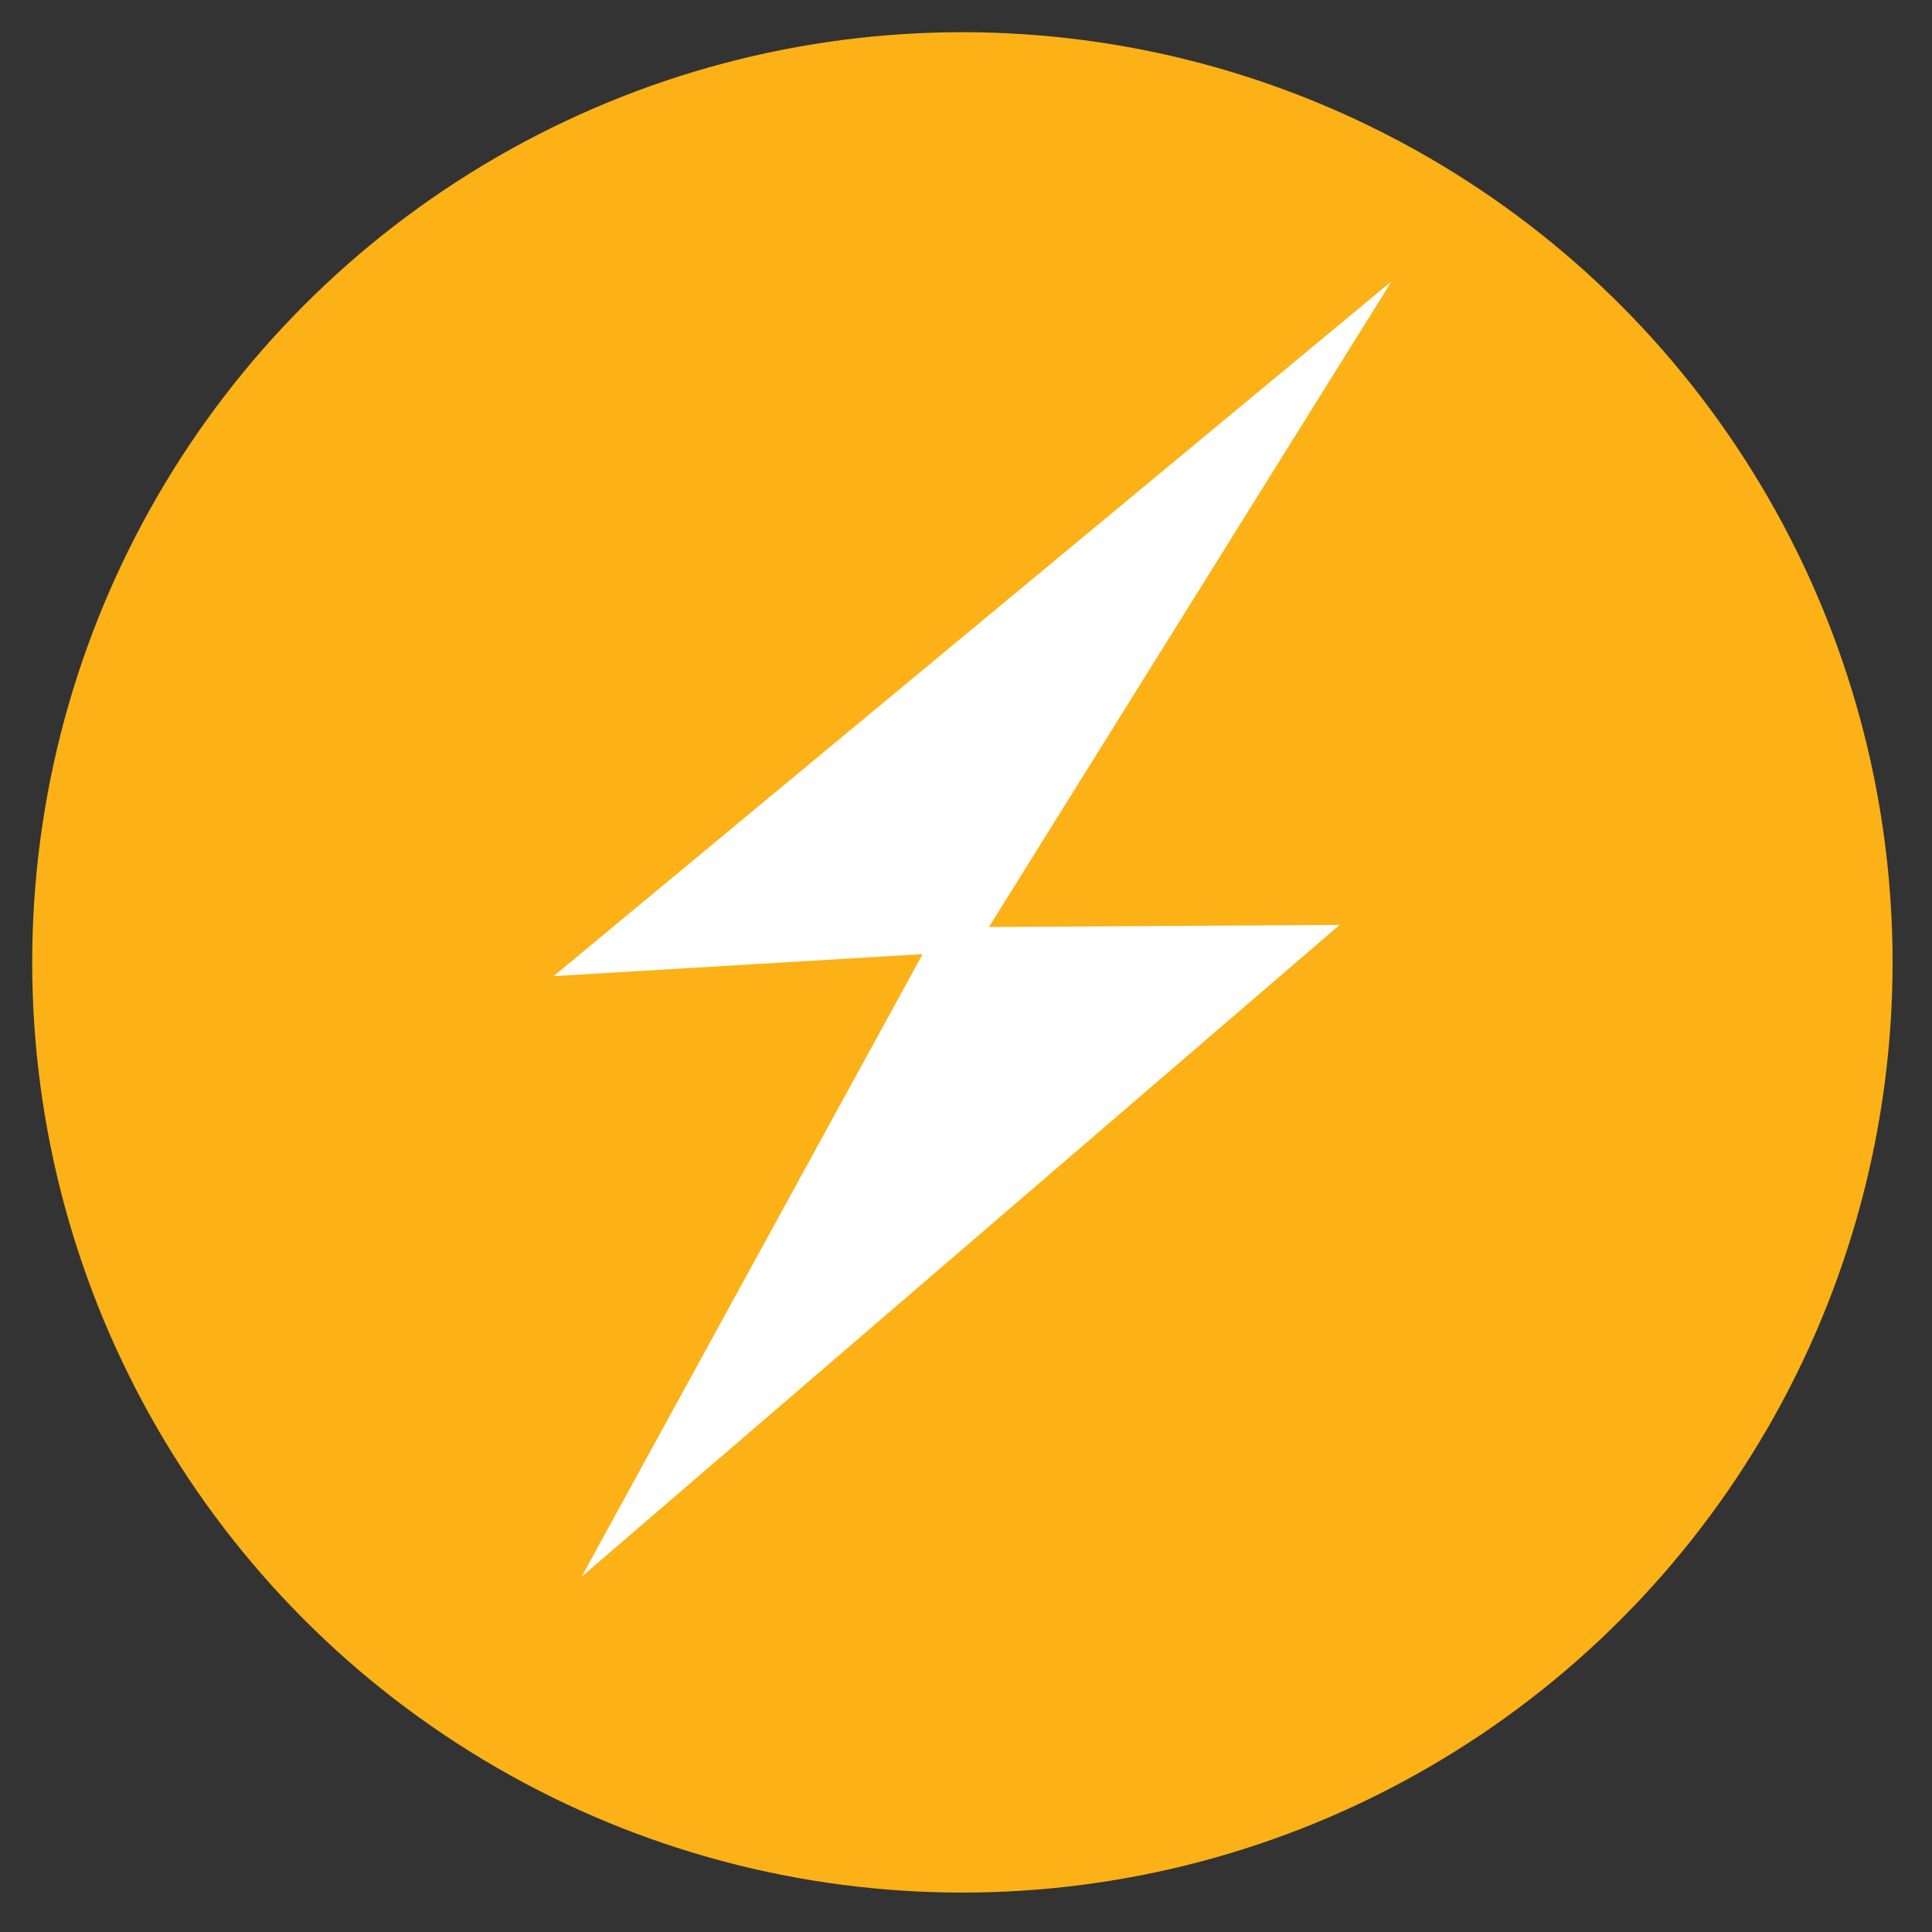
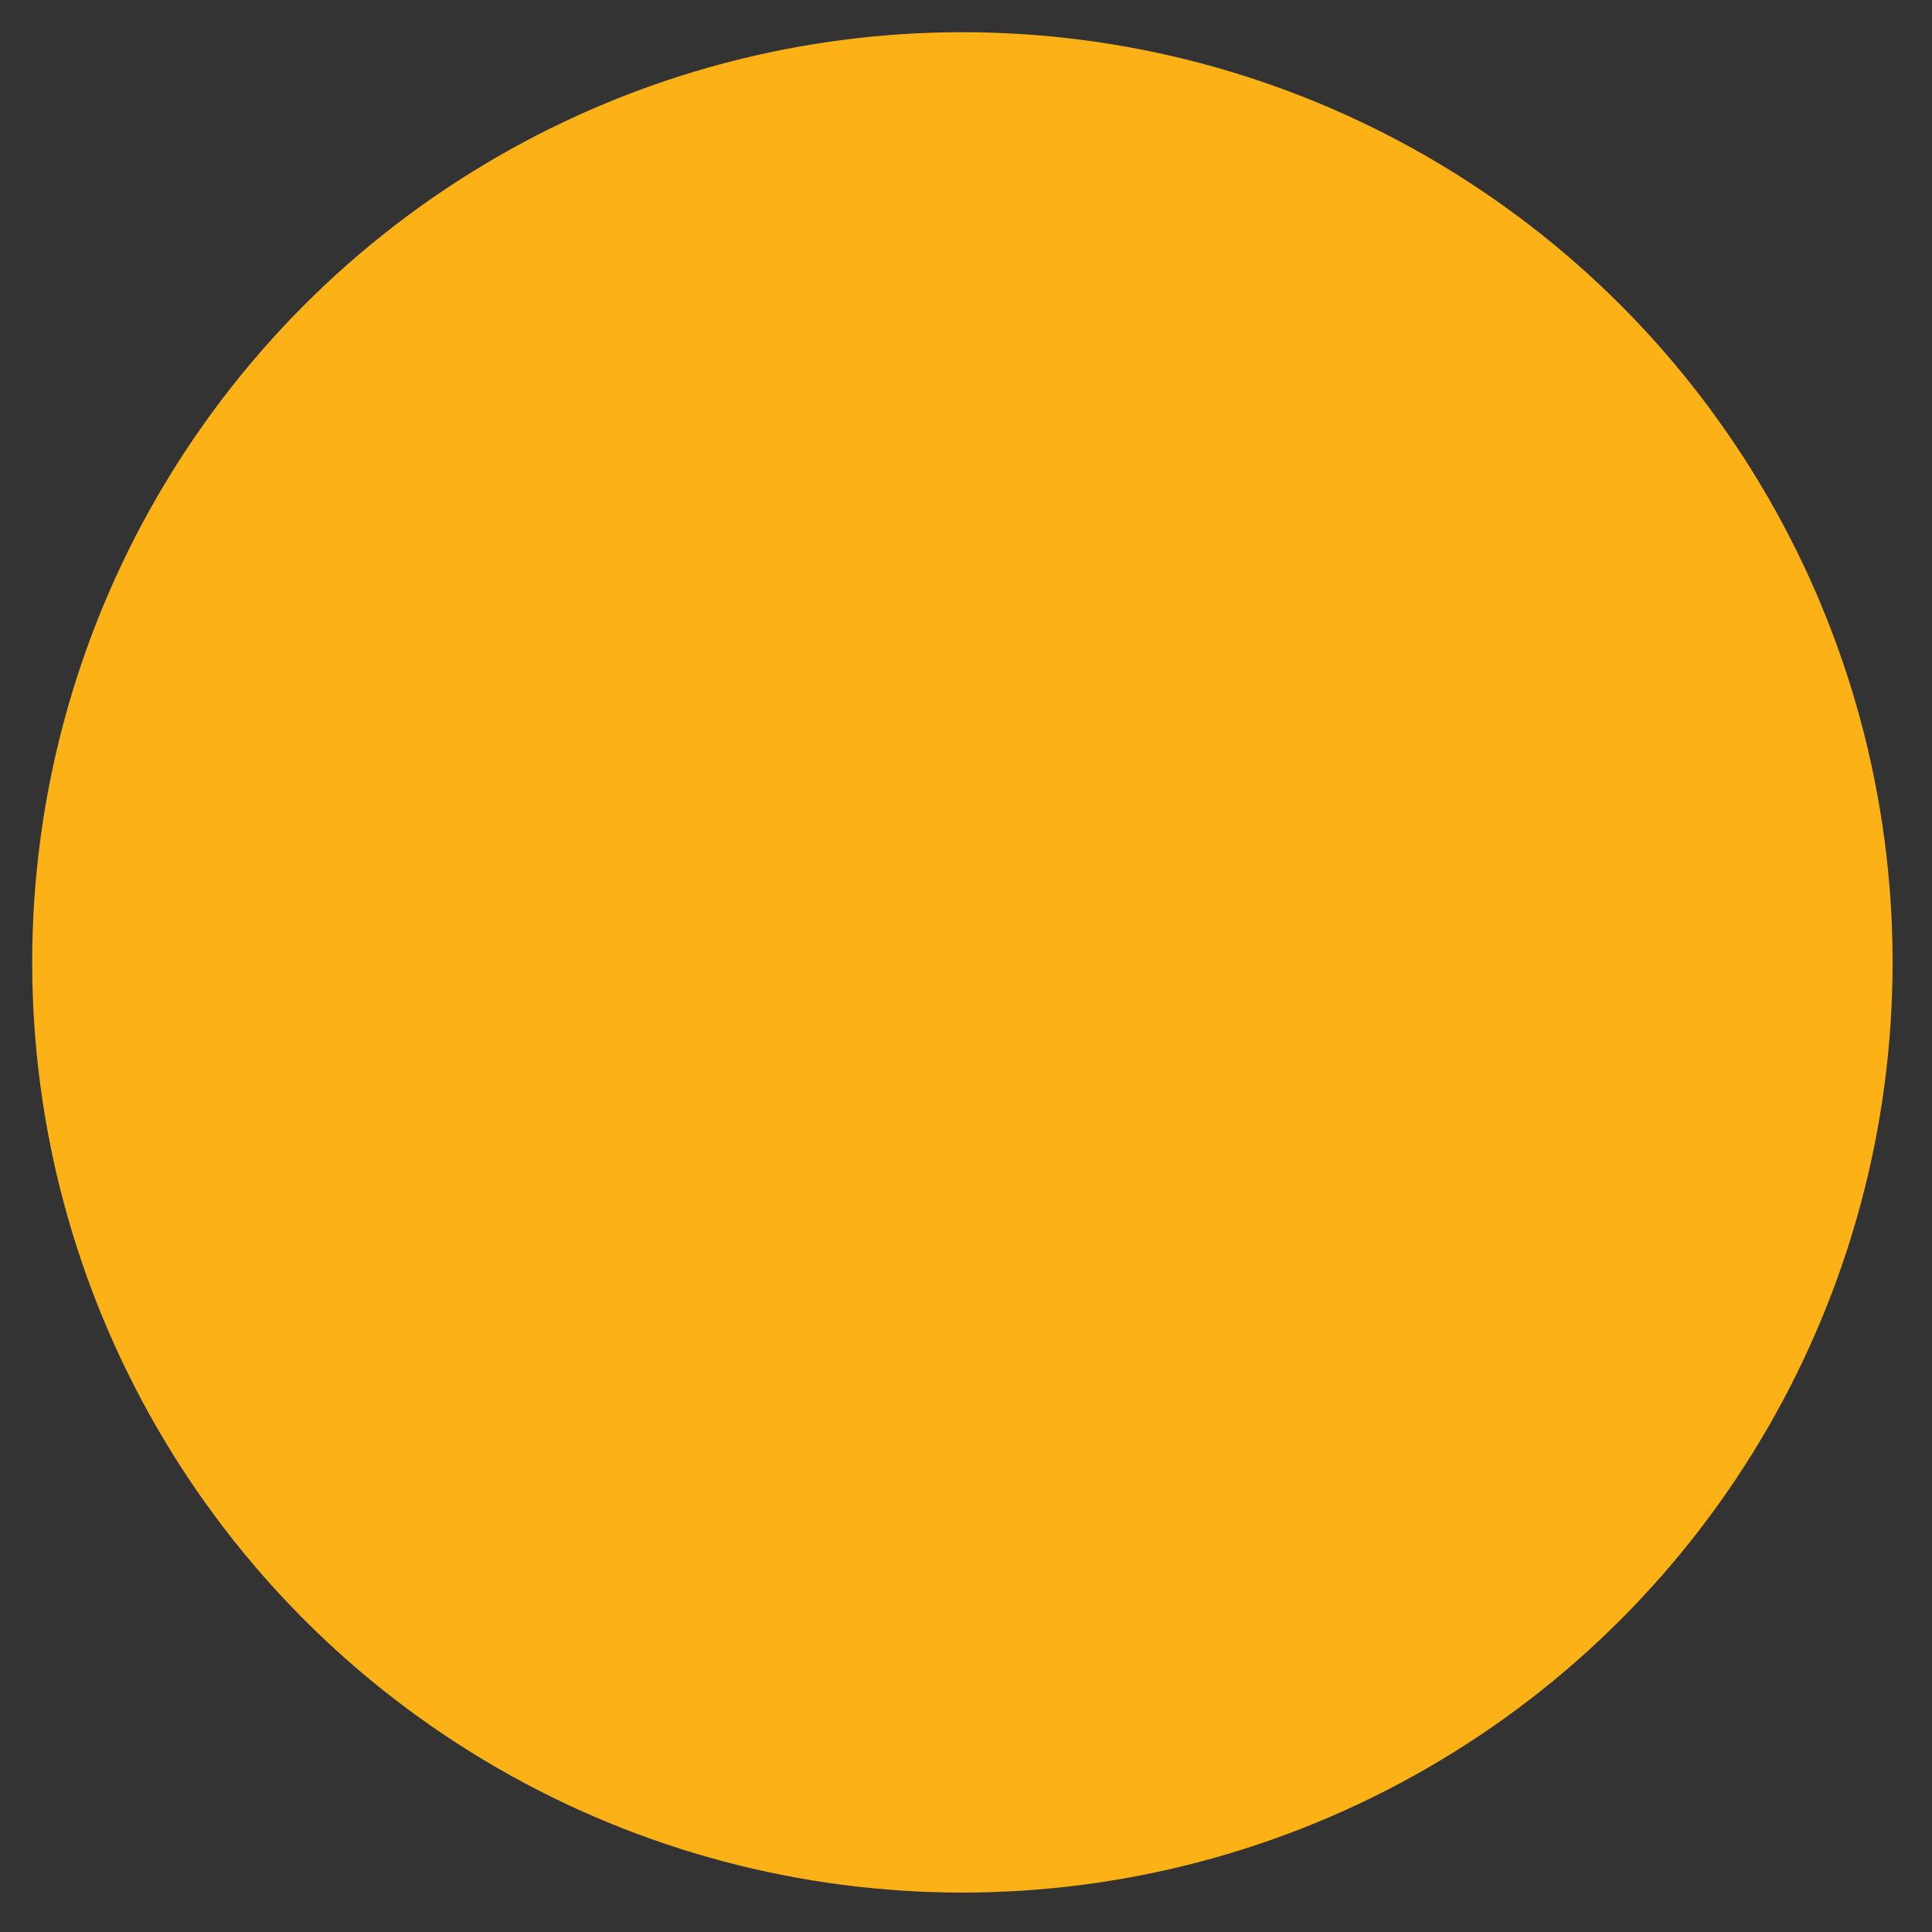
<svg xmlns="http://www.w3.org/2000/svg" version="1.1" x="0px" y="0px" width="60px" height="60px" viewBox="0 0 60 60" enable-background="new 0 0 60 60" xml:space="preserve">
  <rect x="0" y="0" width="60" height="60" fill="#333333" stroke="none" />
  <g id="Calque_1">
    <circle fill="#FCB116" cx="29.888" cy="29.888" r="28.888" />
  </g>
  <g id="Calque_3">
-     <polygon fill="#FFFFFF" points="17.193,30.314 43.218,8.734 30.712,28.79 41.605,28.723 18.063,48.965 28.654,29.631  " />
-   </g>
+     </g>
  <g id="Calque_1_-_copie" display="none">
    <circle display="inline" fill="#85BF83" cx="29.888" cy="29.888" r="28.888" />
  </g>
  <g id="Calque_4" display="none">
-     <path display="inline" fill="#FFFFFF" d="M42.052,32.432c-0.131-0.131-0.309-0.205-0.496-0.205h-9.008   c-0.387,0-0.701,0.314-0.701,0.701v12.467c0,0.387,0.314,0.701,0.701,0.701h11.675c0.389,0,0.702-0.314,0.702-0.701v-9.8   c0-0.186-0.073-0.364-0.206-0.495L42.052,32.432z M43.262,35.625h-1.735V33.89L43.262,35.625z M33.251,44.692V33.629h7.573v2.346   c0,0.194,0.157,0.351,0.353,0.351h2.345v8.367H33.251z M37.737,42.509c0,0.194-0.157,0.351-0.352,0.351H37.16   c-0.195,0-0.352-0.156-0.352-0.351c0-0.193,0.156-0.351,0.352-0.351h0.226C37.58,42.158,37.737,42.315,37.737,42.509z    M35.809,37.966c0,0.192-0.157,0.351-0.35,0.351h-0.228c-0.193,0-0.35-0.156-0.35-0.351s0.156-0.351,0.35-0.351h0.228   C35.651,37.615,35.809,37.771,35.809,37.966z M37.737,41.019c0,0.194-0.157,0.351-0.352,0.351H37.16   c-0.195,0-0.352-0.156-0.352-0.351c0-0.193,0.156-0.351,0.352-0.351h0.226C37.58,40.668,37.737,40.825,37.737,41.019z    M35.809,39.487c0,0.193-0.157,0.352-0.35,0.352h-0.228c-0.193,0-0.35-0.158-0.35-0.352s0.156-0.351,0.35-0.351h0.228   C35.651,39.137,35.809,39.294,35.809,39.487z M35.809,42.509c0,0.194-0.157,0.351-0.35,0.351h-0.228   c-0.193,0-0.35-0.156-0.35-0.351c0-0.193,0.156-0.351,0.35-0.351h0.228C35.651,42.158,35.809,42.315,35.809,42.509z M35.809,41.019   c0,0.194-0.157,0.351-0.35,0.351h-0.228c-0.193,0-0.35-0.156-0.35-0.351c0-0.193,0.156-0.351,0.35-0.351h0.228   C35.651,40.668,35.809,40.825,35.809,41.019z M41.566,42.509c0,0.194-0.156,0.351-0.35,0.351h-0.228   c-0.192,0-0.35-0.156-0.35-0.351c0-0.193,0.157-0.351,0.35-0.351h0.228C41.41,42.158,41.566,42.315,41.566,42.509z M37.737,39.487   c0,0.193-0.157,0.352-0.352,0.352H37.16c-0.195,0-0.352-0.158-0.352-0.352s0.156-0.351,0.352-0.351h0.226   C37.58,39.137,37.737,39.294,37.737,39.487z M41.566,41.019c0,0.194-0.156,0.351-0.35,0.351h-0.228c-0.192,0-0.35-0.156-0.35-0.351   c0-0.193,0.157-0.351,0.35-0.351h0.228C41.41,40.668,41.566,40.825,41.566,41.019z M41.566,39.487c0,0.193-0.156,0.352-0.35,0.352   h-0.228c-0.192,0-0.35-0.158-0.35-0.352s0.157-0.351,0.35-0.351h0.228C41.41,39.137,41.566,39.294,41.566,39.487z M39.666,37.966   c0,0.192-0.156,0.351-0.352,0.351h-0.226c-0.195,0-0.352-0.156-0.352-0.351s0.156-0.351,0.352-0.351h0.226   C39.51,37.615,39.666,37.771,39.666,37.966z M41.566,37.966c0,0.192-0.156,0.351-0.35,0.351h-0.228c-0.192,0-0.35-0.156-0.35-0.351   s0.157-0.351,0.35-0.351h0.228C41.41,37.615,41.566,37.771,41.566,37.966z M39.666,42.509c0,0.194-0.156,0.351-0.352,0.351h-0.226   c-0.195,0-0.352-0.156-0.352-0.351c0-0.193,0.156-0.351,0.352-0.351h0.226C39.51,42.158,39.666,42.315,39.666,42.509z    M39.666,39.487c0,0.193-0.156,0.352-0.352,0.352h-0.226c-0.195,0-0.352-0.158-0.352-0.352s0.156-0.351,0.352-0.351h0.226   C39.51,39.137,39.666,39.294,39.666,39.487z M37.737,37.966c0,0.192-0.157,0.351-0.352,0.351H37.16   c-0.195,0-0.352-0.156-0.352-0.351s0.156-0.351,0.352-0.351h0.226C37.58,37.615,37.737,37.771,37.737,37.966z M39.666,41.019   c0,0.194-0.156,0.351-0.352,0.351h-0.226c-0.195,0-0.352-0.156-0.352-0.351c0-0.193,0.156-0.351,0.352-0.351h0.226   C39.51,40.668,39.666,40.825,39.666,41.019z M15.409,29.351h11.674c0.387,0,0.701-0.314,0.701-0.702V18.85   c0-0.186-0.073-0.363-0.205-0.496l-2.667-2.667c-0.132-0.131-0.31-0.205-0.497-0.205h-9.006c-0.388,0-0.702,0.314-0.702,0.702   V28.65C14.708,29.038,15.021,29.351,15.409,29.351L15.409,29.351z M26.121,18.88h-1.735v-1.735L26.121,18.88z M16.111,16.883h7.573   v2.347c0,0.193,0.158,0.351,0.352,0.351h2.346l-0.001,8.367H16.109L16.111,16.883z M20.597,25.764c0,0.194-0.157,0.351-0.351,0.351   H20.02c-0.194,0-0.351-0.157-0.351-0.351c0-0.193,0.157-0.351,0.351-0.351h0.227C20.44,25.414,20.597,25.57,20.597,25.764z    M20.597,24.273c0,0.194-0.157,0.351-0.351,0.351H20.02c-0.194,0-0.351-0.156-0.351-0.351c0-0.193,0.157-0.351,0.351-0.351h0.227   C20.44,23.923,20.597,24.081,20.597,24.273z M20.597,22.743c0,0.193-0.157,0.351-0.351,0.351H20.02   c-0.194,0-0.351-0.158-0.351-0.351c0-0.194,0.157-0.351,0.351-0.351h0.227C20.44,22.392,20.597,22.548,20.597,22.743z    M18.669,25.764c0,0.194-0.158,0.351-0.351,0.351h-0.228c-0.193,0-0.35-0.157-0.35-0.351c0-0.193,0.157-0.351,0.35-0.351h0.228   C18.511,25.414,18.669,25.57,18.669,25.764z M20.597,21.221c0,0.194-0.157,0.351-0.351,0.351H20.02   c-0.194,0-0.351-0.157-0.351-0.351c0-0.193,0.157-0.351,0.351-0.351h0.227C20.44,20.87,20.597,21.026,20.597,21.221z    M18.669,24.273c0,0.194-0.158,0.351-0.351,0.351h-0.228c-0.193,0-0.35-0.156-0.35-0.351c0-0.193,0.157-0.351,0.35-0.351h0.228   C18.511,23.923,18.669,24.081,18.669,24.273z M18.669,22.743c0,0.193-0.158,0.351-0.351,0.351h-0.228   c-0.193,0-0.35-0.158-0.35-0.351c0-0.194,0.157-0.351,0.35-0.351h0.228C18.511,22.392,18.669,22.548,18.669,22.743z M18.669,21.221   c0,0.194-0.158,0.351-0.351,0.351h-0.228c-0.193,0-0.35-0.157-0.35-0.351c0-0.193,0.157-0.351,0.35-0.351h0.228   C18.511,20.87,18.669,21.026,18.669,21.221z M24.429,24.273c0,0.194-0.158,0.351-0.352,0.351H23.85   c-0.194,0-0.351-0.156-0.351-0.351c0-0.193,0.157-0.351,0.351-0.351h0.227C24.271,23.923,24.429,24.081,24.429,24.273z    M24.429,25.764c0,0.194-0.158,0.351-0.352,0.351H23.85c-0.194,0-0.351-0.157-0.351-0.351c0-0.193,0.157-0.351,0.351-0.351h0.227   C24.271,25.414,24.429,25.57,24.429,25.764z M24.429,22.743c0,0.193-0.158,0.351-0.352,0.351H23.85   c-0.194,0-0.351-0.158-0.351-0.351c0-0.194,0.157-0.351,0.351-0.351h0.227C24.271,22.392,24.429,22.548,24.429,22.743z    M24.429,21.221c0,0.194-0.158,0.351-0.352,0.351H23.85c-0.194,0-0.351-0.157-0.351-0.351c0-0.193,0.157-0.351,0.351-0.351h0.227   C24.271,20.87,24.429,21.026,24.429,21.221z M22.525,21.221c0,0.194-0.157,0.351-0.352,0.351h-0.226   c-0.195,0-0.352-0.157-0.352-0.351c0-0.193,0.156-0.351,0.352-0.351h0.226C22.369,20.87,22.525,21.026,22.525,21.221z    M22.525,24.273c0,0.194-0.157,0.351-0.352,0.351h-0.226c-0.195,0-0.352-0.156-0.352-0.351c0-0.193,0.156-0.351,0.352-0.351h0.226   C22.369,23.923,22.525,24.081,22.525,24.273z M22.525,25.764c0,0.194-0.157,0.351-0.352,0.351h-0.226   c-0.195,0-0.352-0.157-0.352-0.351c0-0.193,0.156-0.351,0.352-0.351h0.226C22.369,25.414,22.525,25.57,22.525,25.764z    M22.525,22.743c0,0.193-0.157,0.351-0.352,0.351h-0.226c-0.195,0-0.352-0.158-0.352-0.351c0-0.194,0.156-0.351,0.352-0.351h0.226   C22.369,22.392,22.525,22.548,22.525,22.743z M30.15,38.914l-5.507-4.037c-0.212-0.156-0.495-0.179-0.731-0.06   c-0.235,0.119-0.384,0.361-0.384,0.625v1.836c-1.755-0.231-1.826-1.208-1.98-3.487c-0.007-0.102,0.045-1.209-0.24-1.413   c-0.158-0.112-0.33-0.151-0.524-0.151h-5.734c-0.387,0-0.701,0.314-0.701,0.701c0,5.805,3.252,9.101,9.18,9.337v1.252   c0,0.265,0.15,0.506,0.385,0.626c0.1,0.05,0.209,0.076,0.316,0.076c0.147,0,0.293-0.047,0.416-0.137l5.506-4.036   c0.181-0.132,0.286-0.343,0.286-0.565C30.438,39.256,30.33,39.046,30.15,38.914L30.15,38.914z M24.931,42.133v-0.555   c0-0.387-0.314-0.701-0.702-0.701c-3.727,0-8.142-1.279-8.461-7.247h4.297c0.008,2.032,0.197,5.093,4.164,5.093   c0.387,0,0.702-0.314,0.702-0.701v-1.194l3.619,2.653L24.931,42.133z M29.121,22.604l5.508,4.037   c0.212,0.156,0.495,0.18,0.731,0.06c0.235-0.119,0.384-0.362,0.384-0.625V24.24c1.755,0.23,2.031,2.092,2.047,4.247   c0,0-0.045,0.27,0.187,0.584c0.113,0.155,0.317,0.221,0.511,0.221h5.734h0.007c0.388,0,0.701-0.314,0.701-0.701   c0-0.036-0.002-0.069-0.006-0.102c-0.039-5.742-3.287-9-9.181-9.236v-1.25c0-0.264-0.148-0.506-0.384-0.625   c-0.236-0.12-0.52-0.097-0.731,0.059l-5.508,4.037c-0.18,0.132-0.285,0.343-0.285,0.566S28.941,22.472,29.121,22.604L29.121,22.604   z M34.341,19.385v0.556c0,0.387,0.315,0.701,0.702,0.701c3.727,0,8.142,1.279,8.461,7.248h-4.297   c-0.009-2.034-0.197-5.094-4.164-5.094c-0.387,0-0.702,0.314-0.702,0.701v1.195l-3.618-2.653L34.341,19.385z" />
-   </g>
+     </g>
</svg>